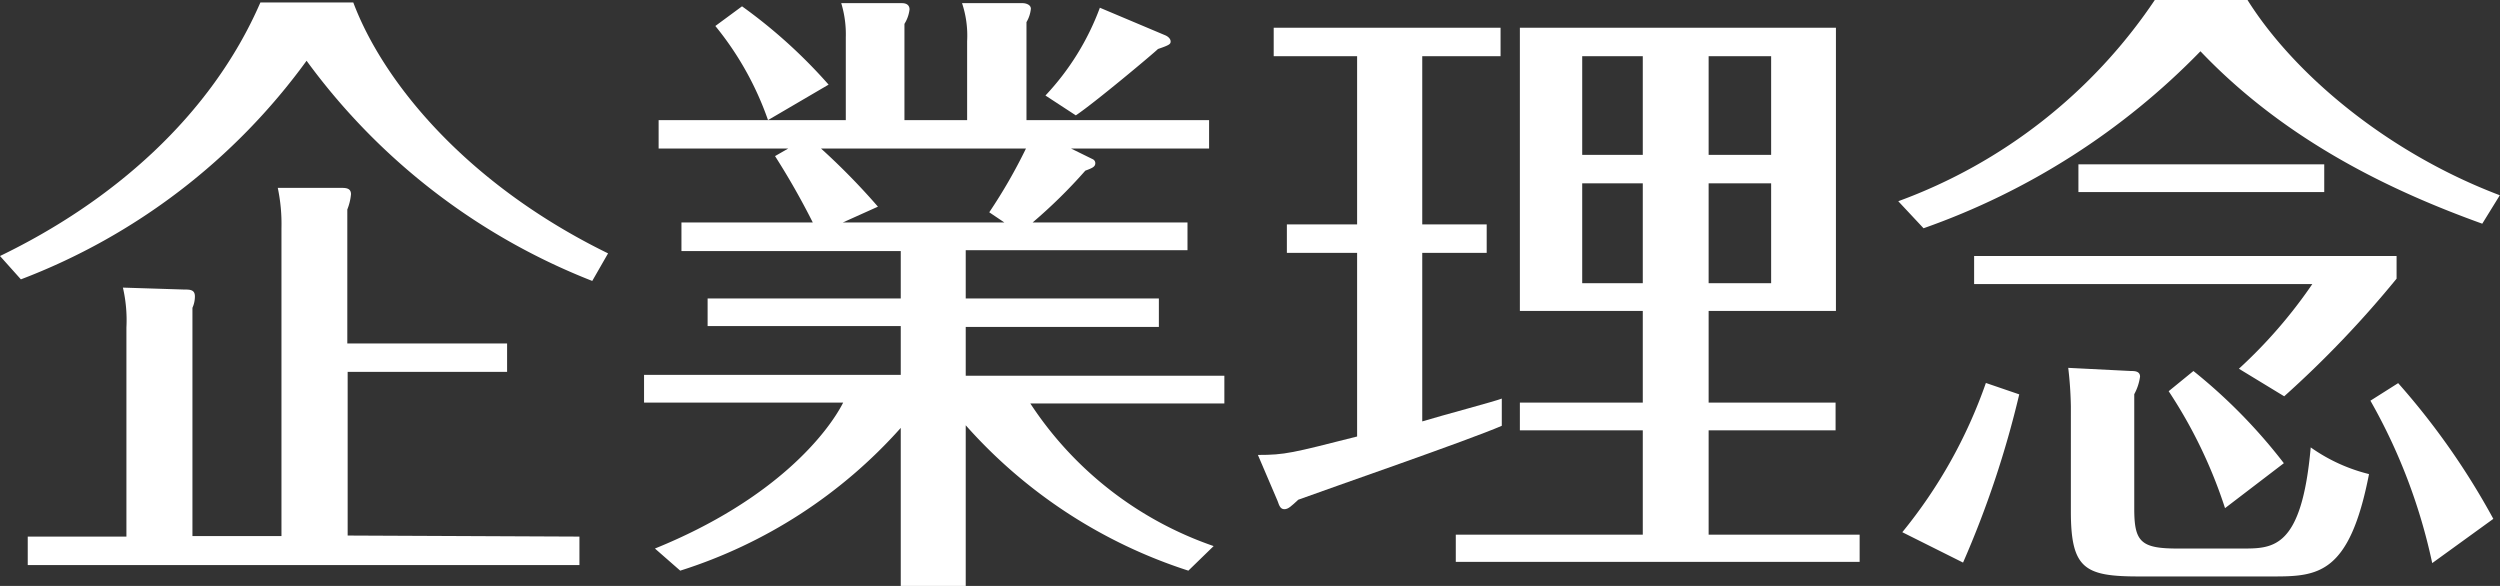
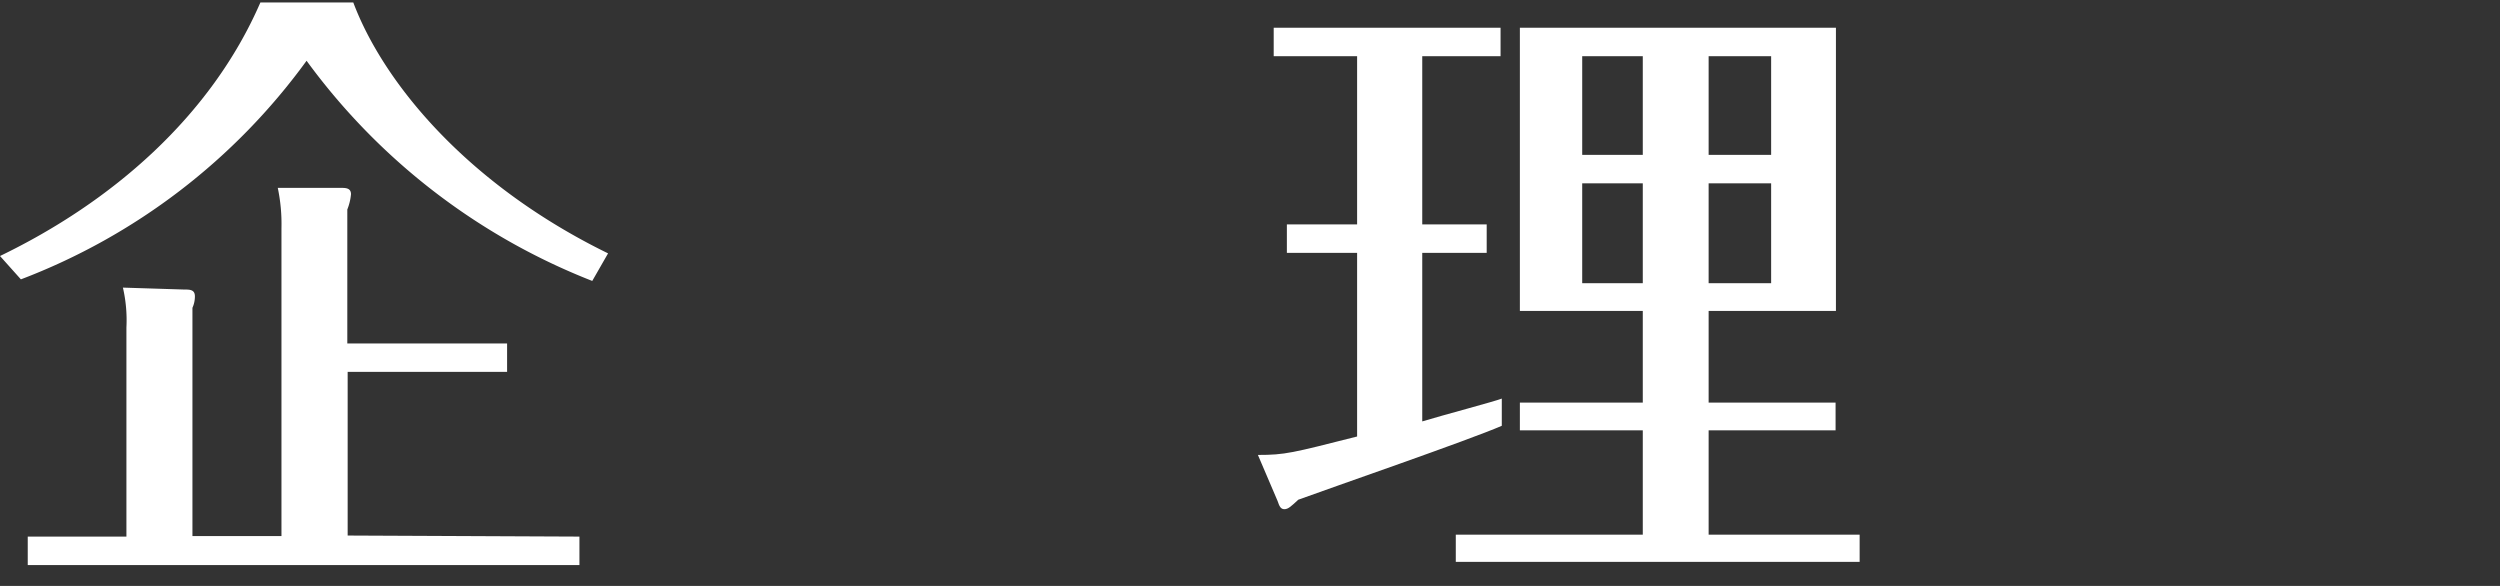
<svg xmlns="http://www.w3.org/2000/svg" width="142.38" height="33.37" viewBox="0 0 142.38 33.37">
  <rect x="0" y="0" width="142.38" height="33.37" fill="#333333" stroke="none" />
  <defs>
    <style>.cls-1{fill:#fff;}</style>
  </defs>
  <title>top_img05tit</title>
  <g id="レイヤー_2" data-name="レイヤー 2">
    <g id="レイアウト">
      <path class="cls-1" d="M20.12.14c1.69,4.5,6.41,10.33,14.51,14.29L33.73,16A36.72,36.72,0,0,1,17.46,3.46,35.88,35.88,0,0,1,1.19,15.91L0,14.58C6.34,11.52,12,6.66,14.83.14ZM33,30.56v1.62H1.58V30.56H7.2V18.65A8.25,8.25,0,0,0,7,16.38l3.49.11c.32,0,.61,0,.61.39a1.59,1.59,0,0,1-.14.65v13h5.07V13a10,10,0,0,0-.21-2.3l3.6,0c.25,0,.57,0,.57.36a3.08,3.08,0,0,1-.21.87v7.63h9.1v1.62H19.8v9.32Z" />
-       <path class="cls-1" d="M62.24,9.07a.25.25,0,0,1,.14.22c0,.21-.17.28-.57.43a29.13,29.13,0,0,1-3,2.95h8.82v1.58H55V17H66v1.62H55v2.78H69.73v1.58H58.68A20.42,20.42,0,0,0,69.12,31.1l-1.44,1.4A28.71,28.71,0,0,1,55,24.22v9.15H51.3v-9A28.22,28.22,0,0,1,38.74,32.5L37.3,31.24c6.91-2.8,9.86-6.62,10.72-8.31H36.68V21.35H51.3V18.57h-11V17h11v-2.7H38.81V12.67h7.48a42.41,42.41,0,0,0-2.15-3.78l.75-.43H37.51V6.84H48.17V2.12A6.1,6.1,0,0,0,47.91.18l3.46,0c.29,0,.43.14.43.36a2,2,0,0,1-.29.82V6.84h3.57V2.34A5.84,5.84,0,0,0,54.79.18l3.46,0c.14,0,.46.07.46.32a1.85,1.85,0,0,1-.25.76V6.84h10.4V8.46H61ZM43.74,6.84a17.65,17.65,0,0,0-3-5.36L42.26.36a29.41,29.41,0,0,1,4.93,4.46Zm12.6,5.25a30,30,0,0,0,2.09-3.63H46.76A38.51,38.51,0,0,1,50,11.77l-2,.9H57.2ZM66.34,2c.18.07.33.21.33.36s-.07.21-.72.43c-.25.25-3.64,3.09-4.68,3.78L59.54,5.44a14.77,14.77,0,0,0,3.1-5Z" />
      <path class="cls-1" d="M81,12.78h3.67V14.4H81V24c1.08-.33,4.17-1.15,4.53-1.3v1.55c-1.8.79-9.93,3.6-11.59,4.21-.39.36-.57.54-.79.54s-.29-.18-.39-.47l-1.12-2.62c1.55,0,1.94-.11,5.65-1.05V14.4h-4V12.78h4V3.2H72.54V1.58H85.46V3.2H81ZM97.31,22.93h7.23v1.58H97.31v5.94h8.6V32h-23V30.45H93.56V24.51h-7V22.93h7V17.71h-7V1.58h18V17.71H97.31ZM93.56,8.82V3.2H90.11V8.82Zm-3.45,1.62v5.69h3.45V10.44Zm10.76-1.62V3.2H97.31V8.82Zm-3.56,1.62v5.69h3.56V10.44Z" />
-       <path class="cls-1" d="M128,0c2.67,4.25,8,8.71,14.37,11.12l-1,1.62c-5-1.8-11.12-4.64-16.05-9.82A40.93,40.93,0,0,1,109.55,13l-1.44-1.54A30,30,0,0,0,122.72,0ZM115,22.46a56.06,56.06,0,0,1-3.2,9.58l-3.46-1.73a28,28,0,0,0,4.76-8.5Zm21.49-7.88v1.29a59.58,59.58,0,0,1-6.4,6.7L127.51,21a27.65,27.65,0,0,0,4.18-4.82H112.43V14.58Zm-15.12,6.55c.18,0,.51,0,.51.32a2.93,2.93,0,0,1-.33,1v6.52c0,1.87.36,2.27,2.45,2.27h3.71c1.76,0,3.38,0,3.89-5.76A9.81,9.81,0,0,0,134.92,27c-1.11,5.72-2.91,5.83-5.47,5.83h-7.63c-3.09,0-3.88-.43-3.88-3.71V23.14a21.53,21.53,0,0,0-.15-2.19Zm-3-11.77h14v1.58h-14Zm6.55,11.77a30.79,30.79,0,0,1,5.15,5.25l-3.35,2.56a27.33,27.33,0,0,0-3.21-6.66Zm13.6,10.94A32.31,32.31,0,0,0,135,22.82l1.58-1A41.64,41.64,0,0,1,142,29.55Z" />
    </g>
  </g>
</svg>